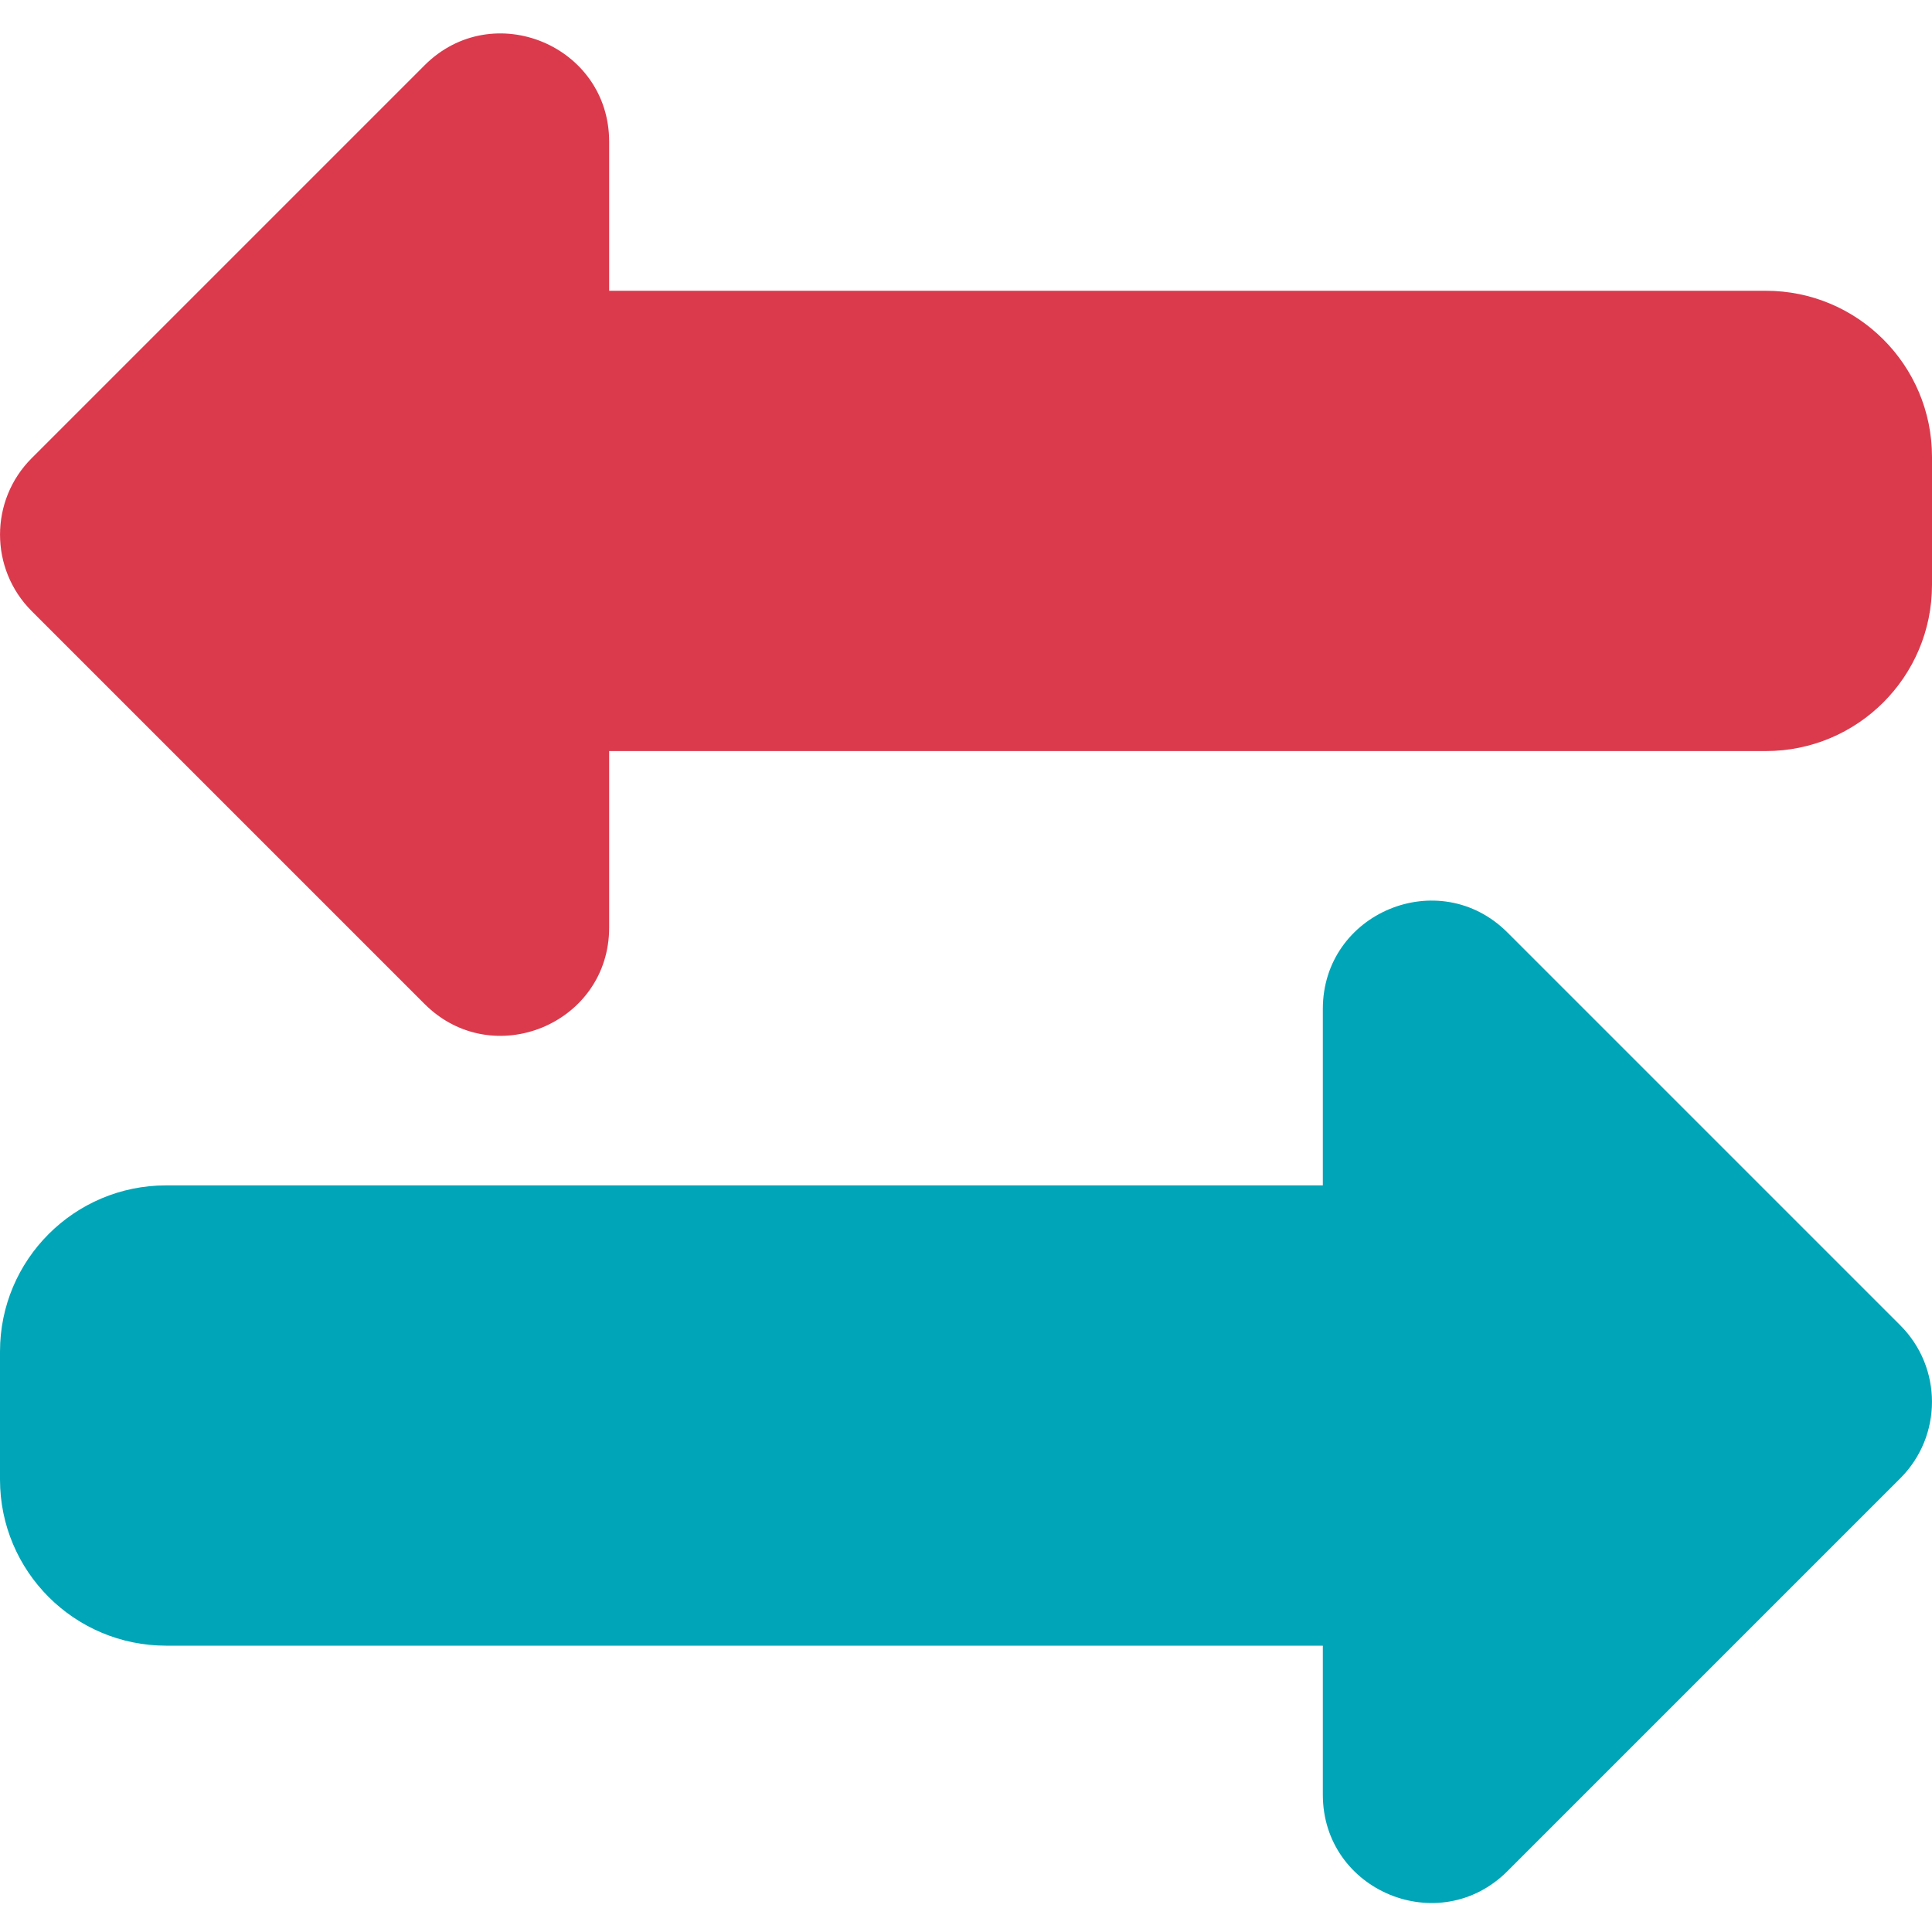
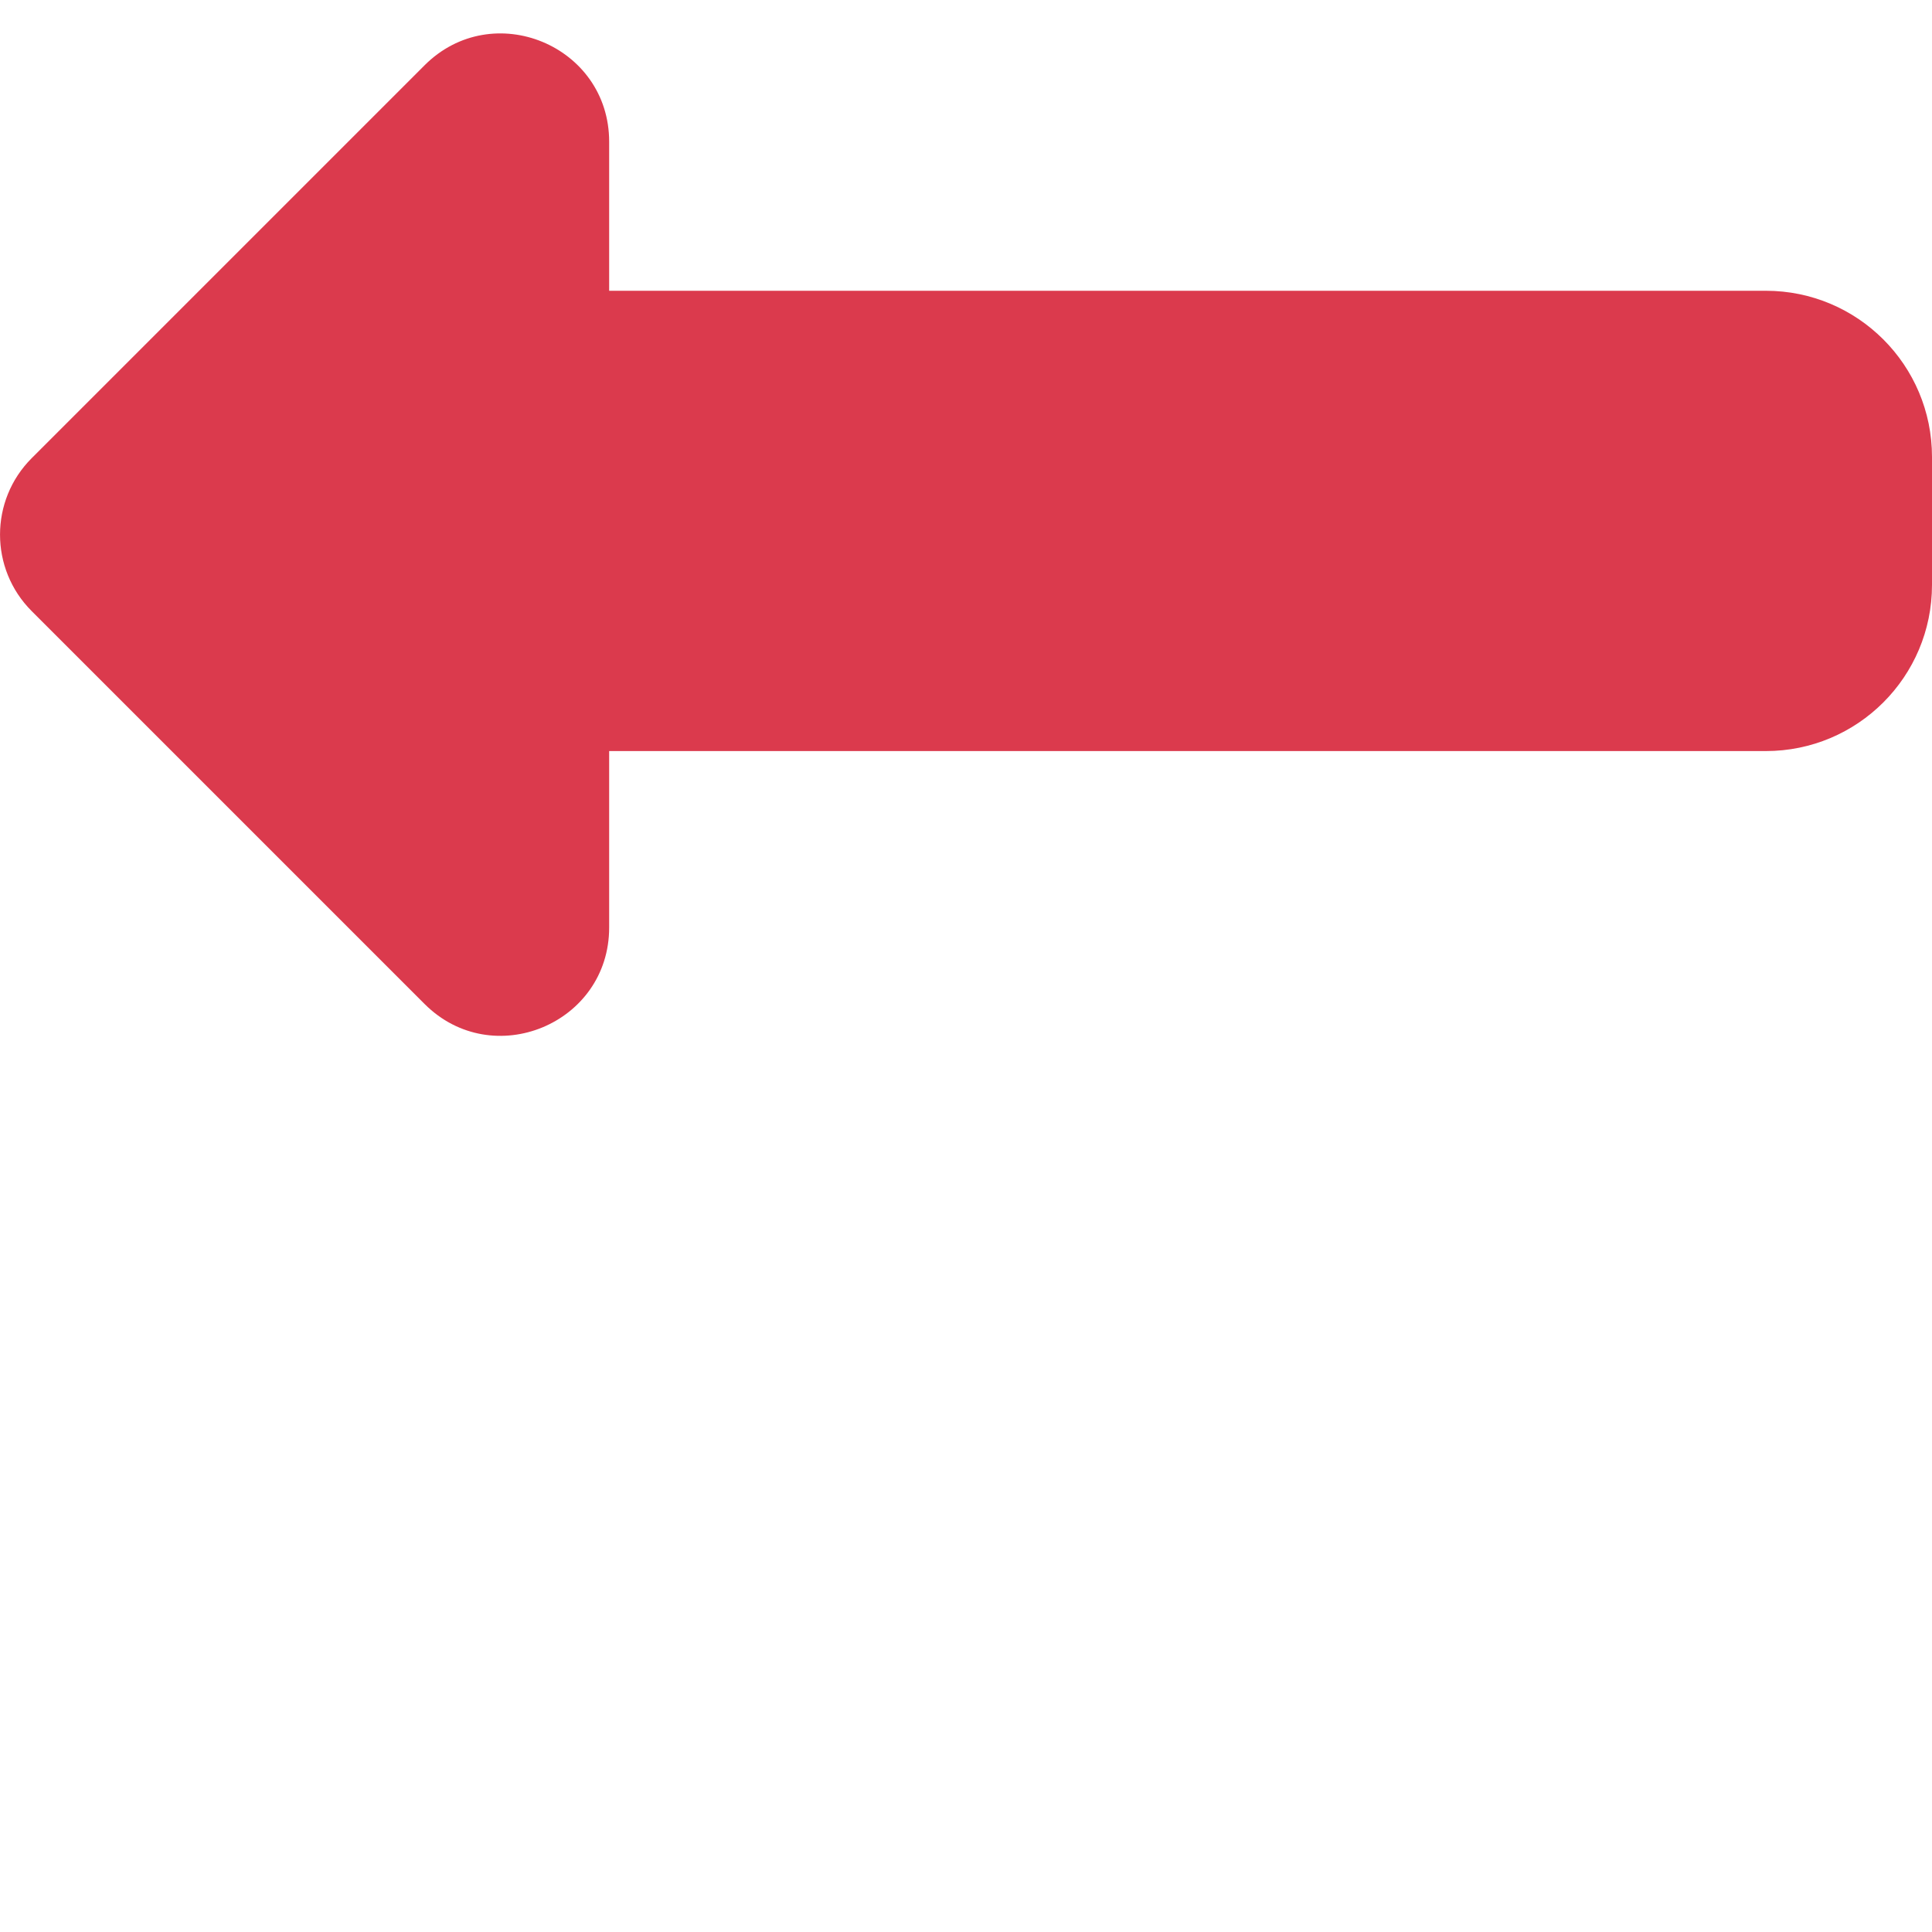
<svg xmlns="http://www.w3.org/2000/svg" version="1.1" id="Laag_1" x="0px" y="0px" viewBox="0 0 200 200" style="enable-background:new 0 0 200 200;" xml:space="preserve">
  <style type="text/css">
	.st0{fill:#DB3A4D;}
	.st1{fill:#00A5B7;}
</style>
  <path class="st0" d="M182.8,30.1H63.06V14.67C63.06,4.7,51-0.29,43.95,6.76L3.28,47.43c-4.37,4.37-4.37,11.46,0,15.83l40.67,40.67  c7.05,7.05,19.11,2.06,19.11-7.91V77.75H182.8c9.5,0,17.2-7.7,17.2-17.2V47.3C200,37.8,192.3,30.1,182.8,30.1z" />
-   <path class="st1" d="M196.72,137.2l-40.67-40.67c-7.05-7.05-19.11-2.06-19.11,7.91v18.27H17.2c-9.5,0-17.2,7.7-17.2,17.2v13.25  c0,9.5,7.7,17.2,17.2,17.2h119.74v15.43c0,9.97,12.06,14.96,19.11,7.91l40.67-40.67C201.09,148.66,201.09,141.57,196.72,137.2z" />
</svg>